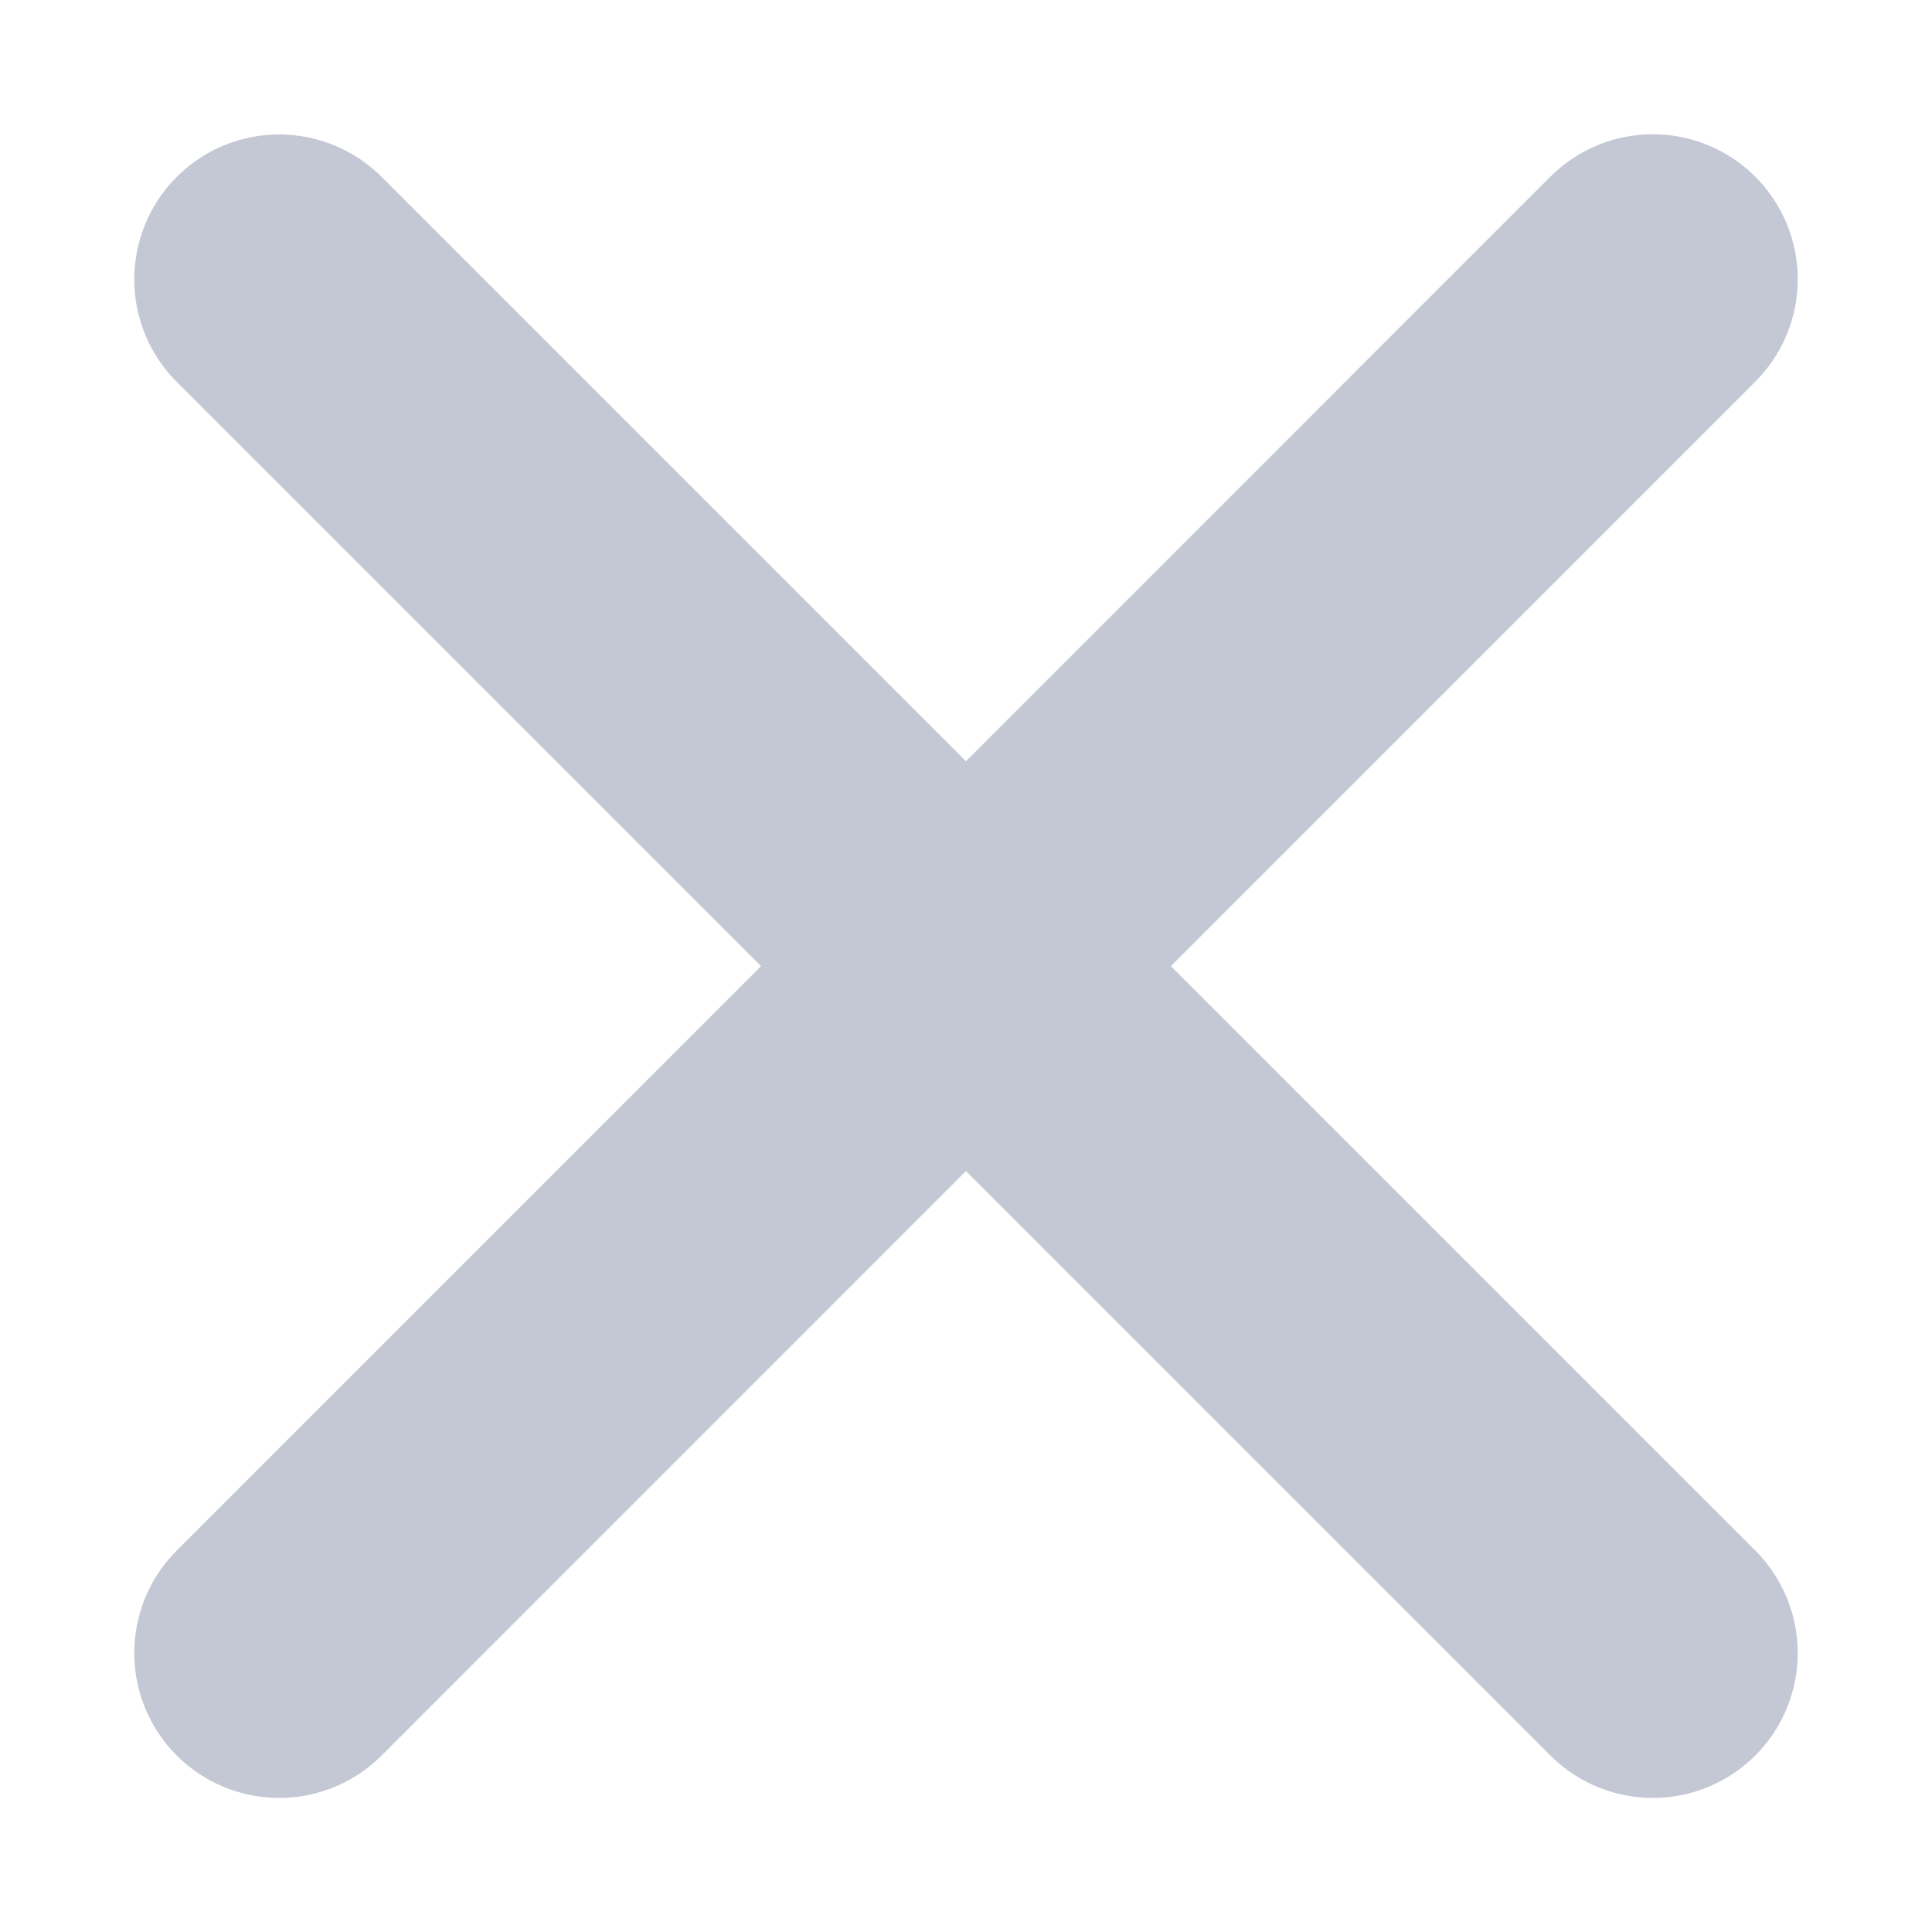
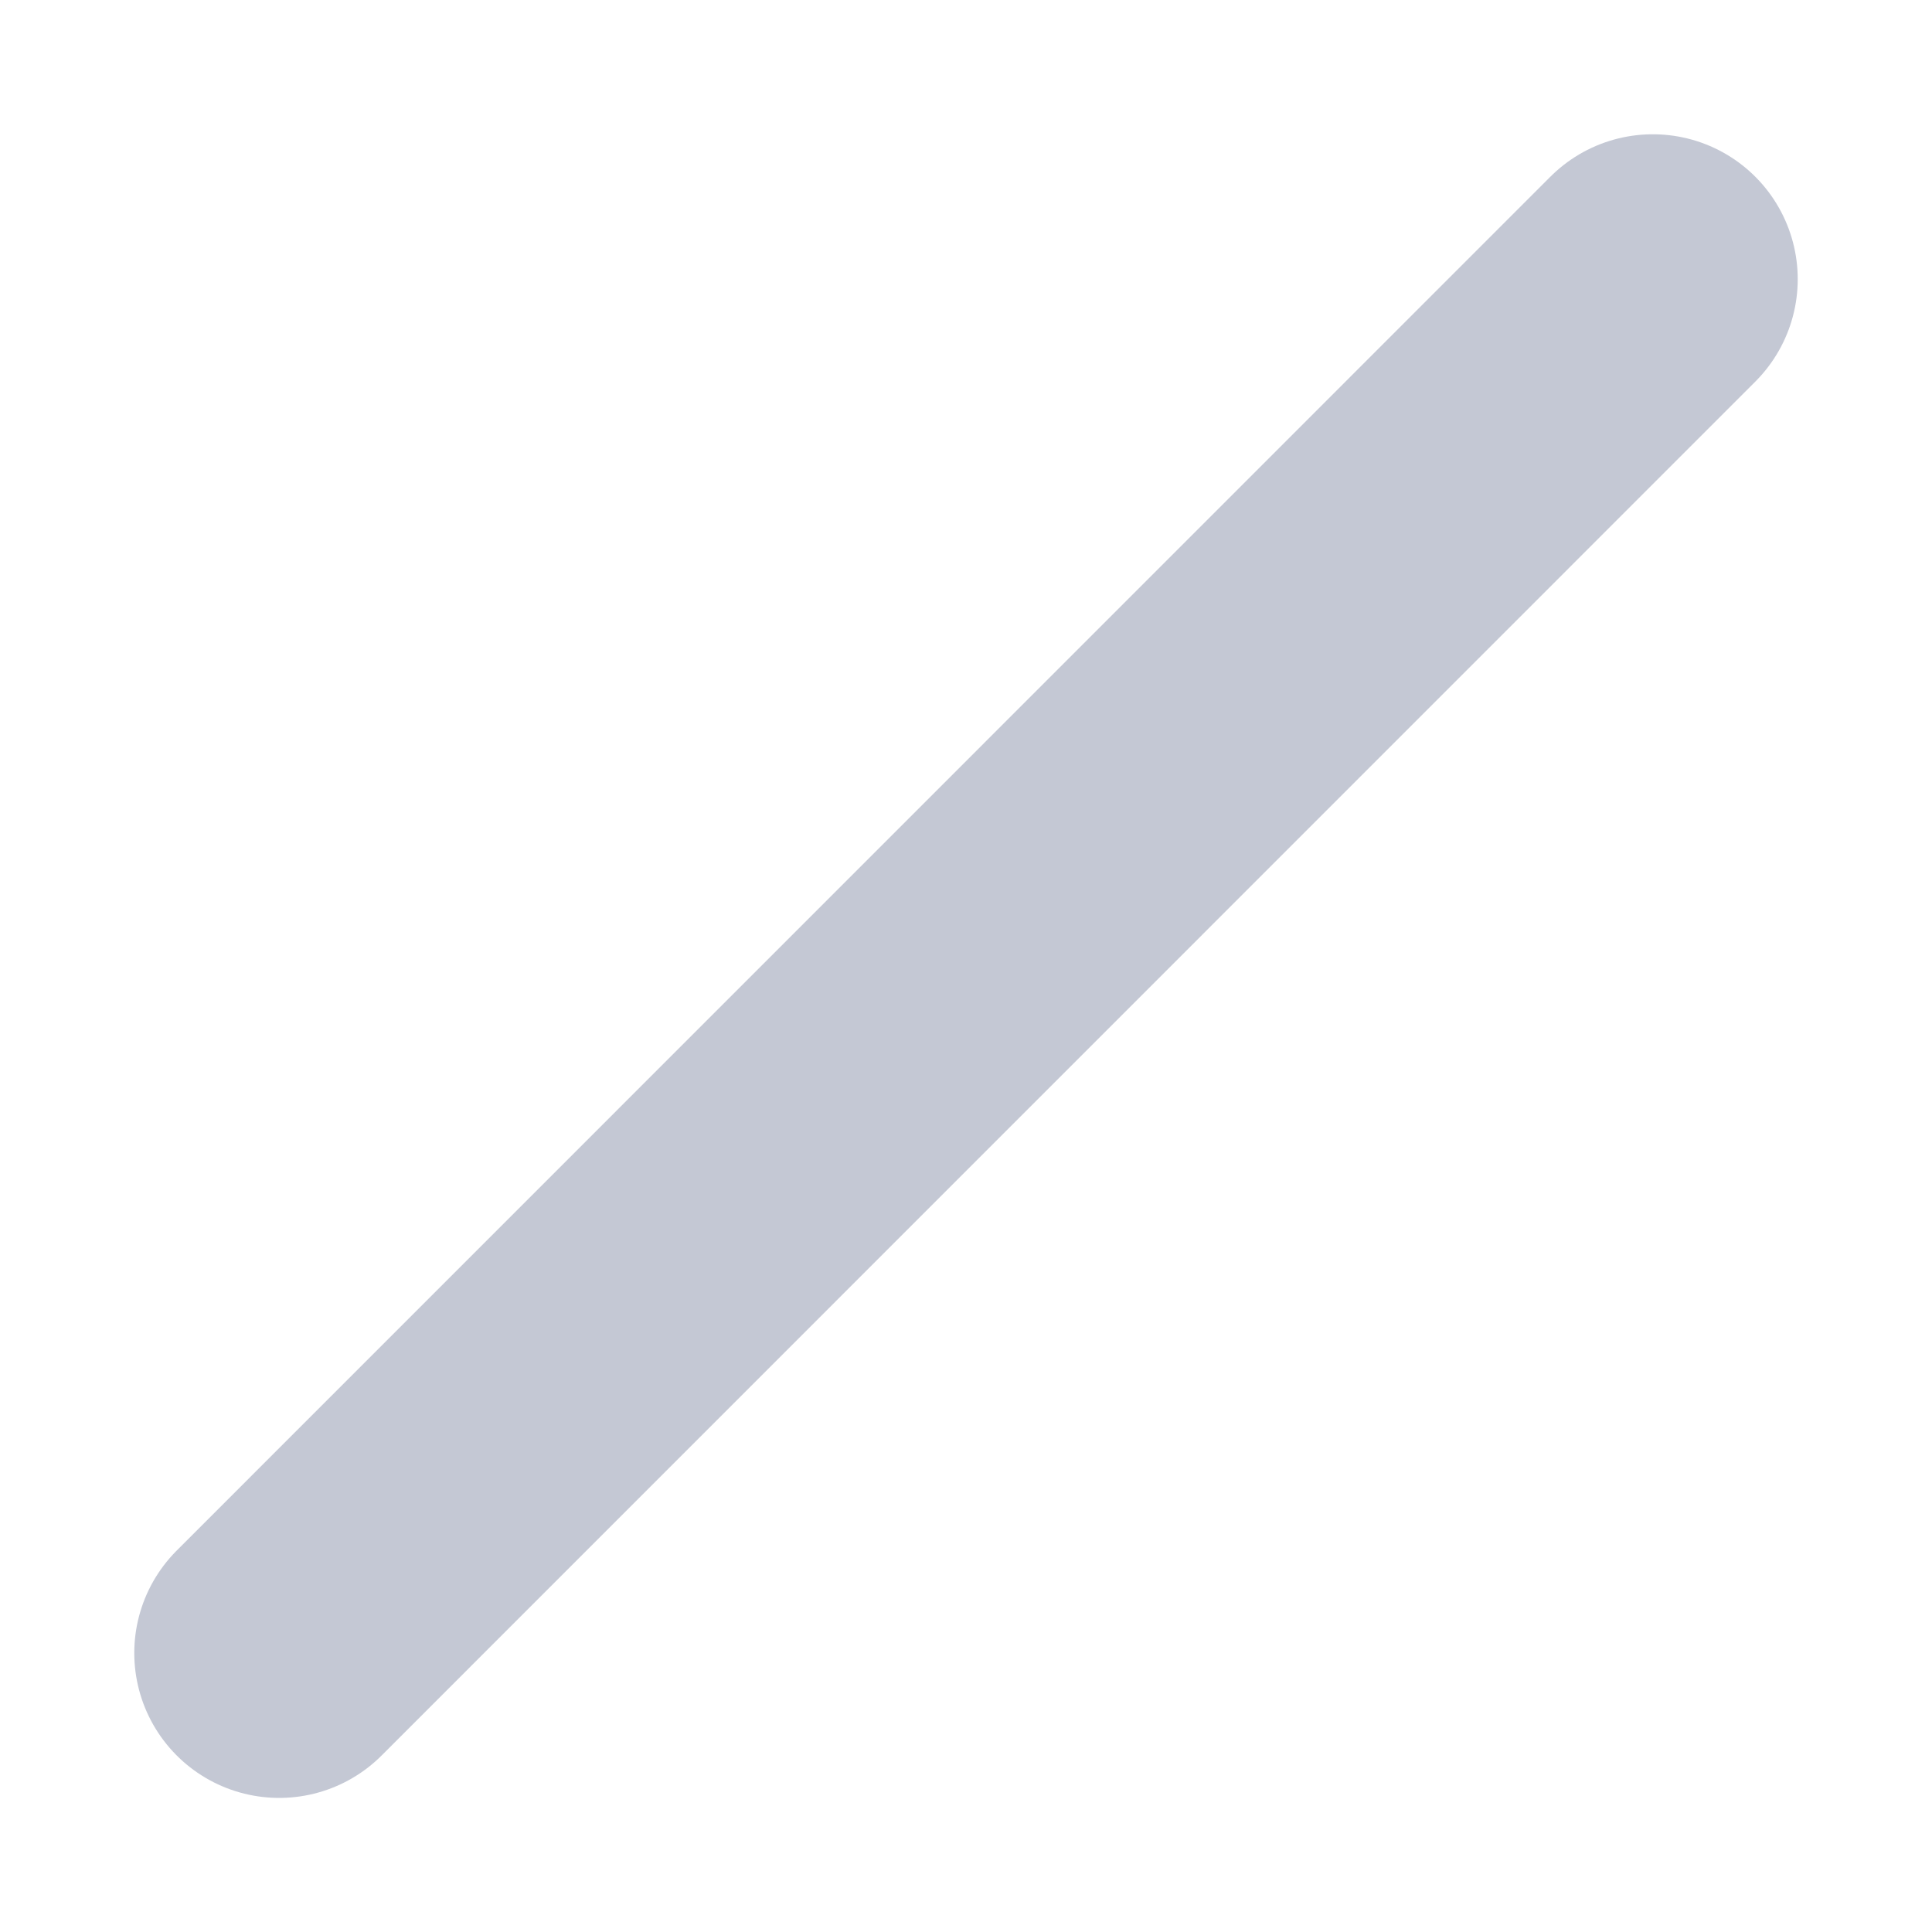
<svg xmlns="http://www.w3.org/2000/svg" width="10" height="10" viewBox="0 0 10 10" fill="none">
-   <path d="M8.555 1.445L1.445 8.556M1.445 1.446L8.555 8.556" stroke="#C4C8D4" stroke-width="1.5" stroke-linecap="round" />
+   <path d="M8.555 1.445L1.445 8.556M1.445 1.446" stroke="#C4C8D4" stroke-width="1.5" stroke-linecap="round" />
</svg>